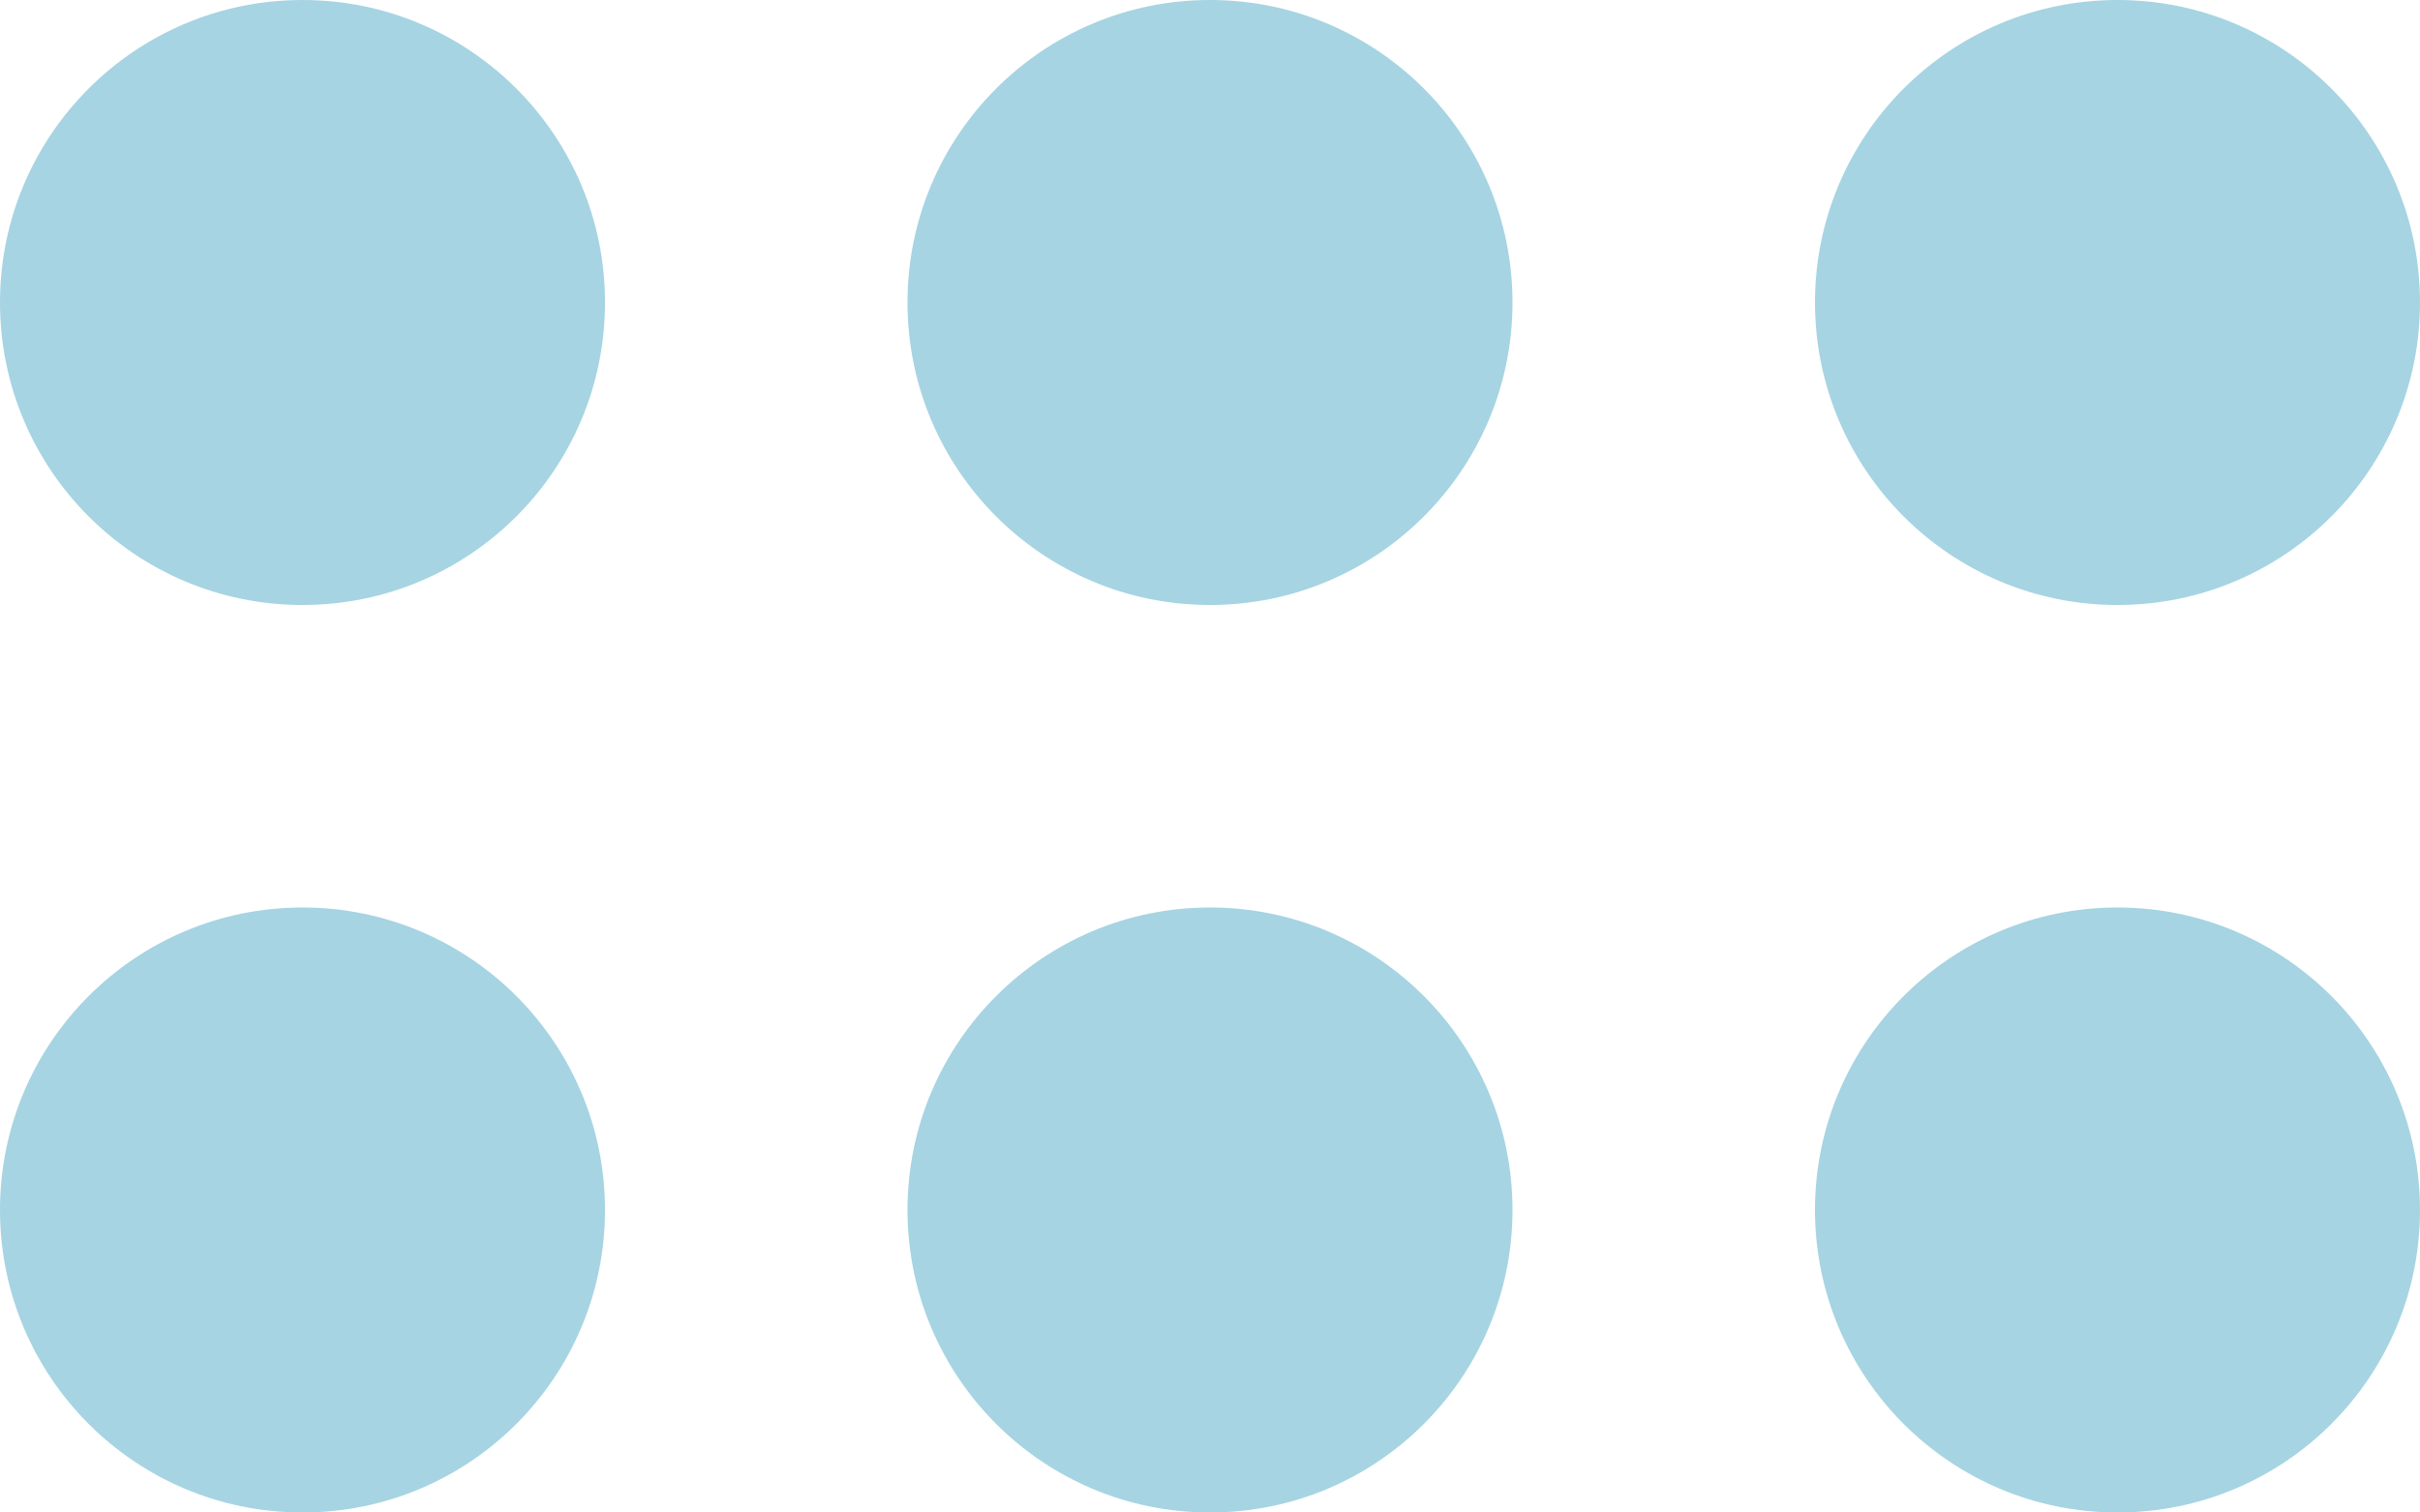
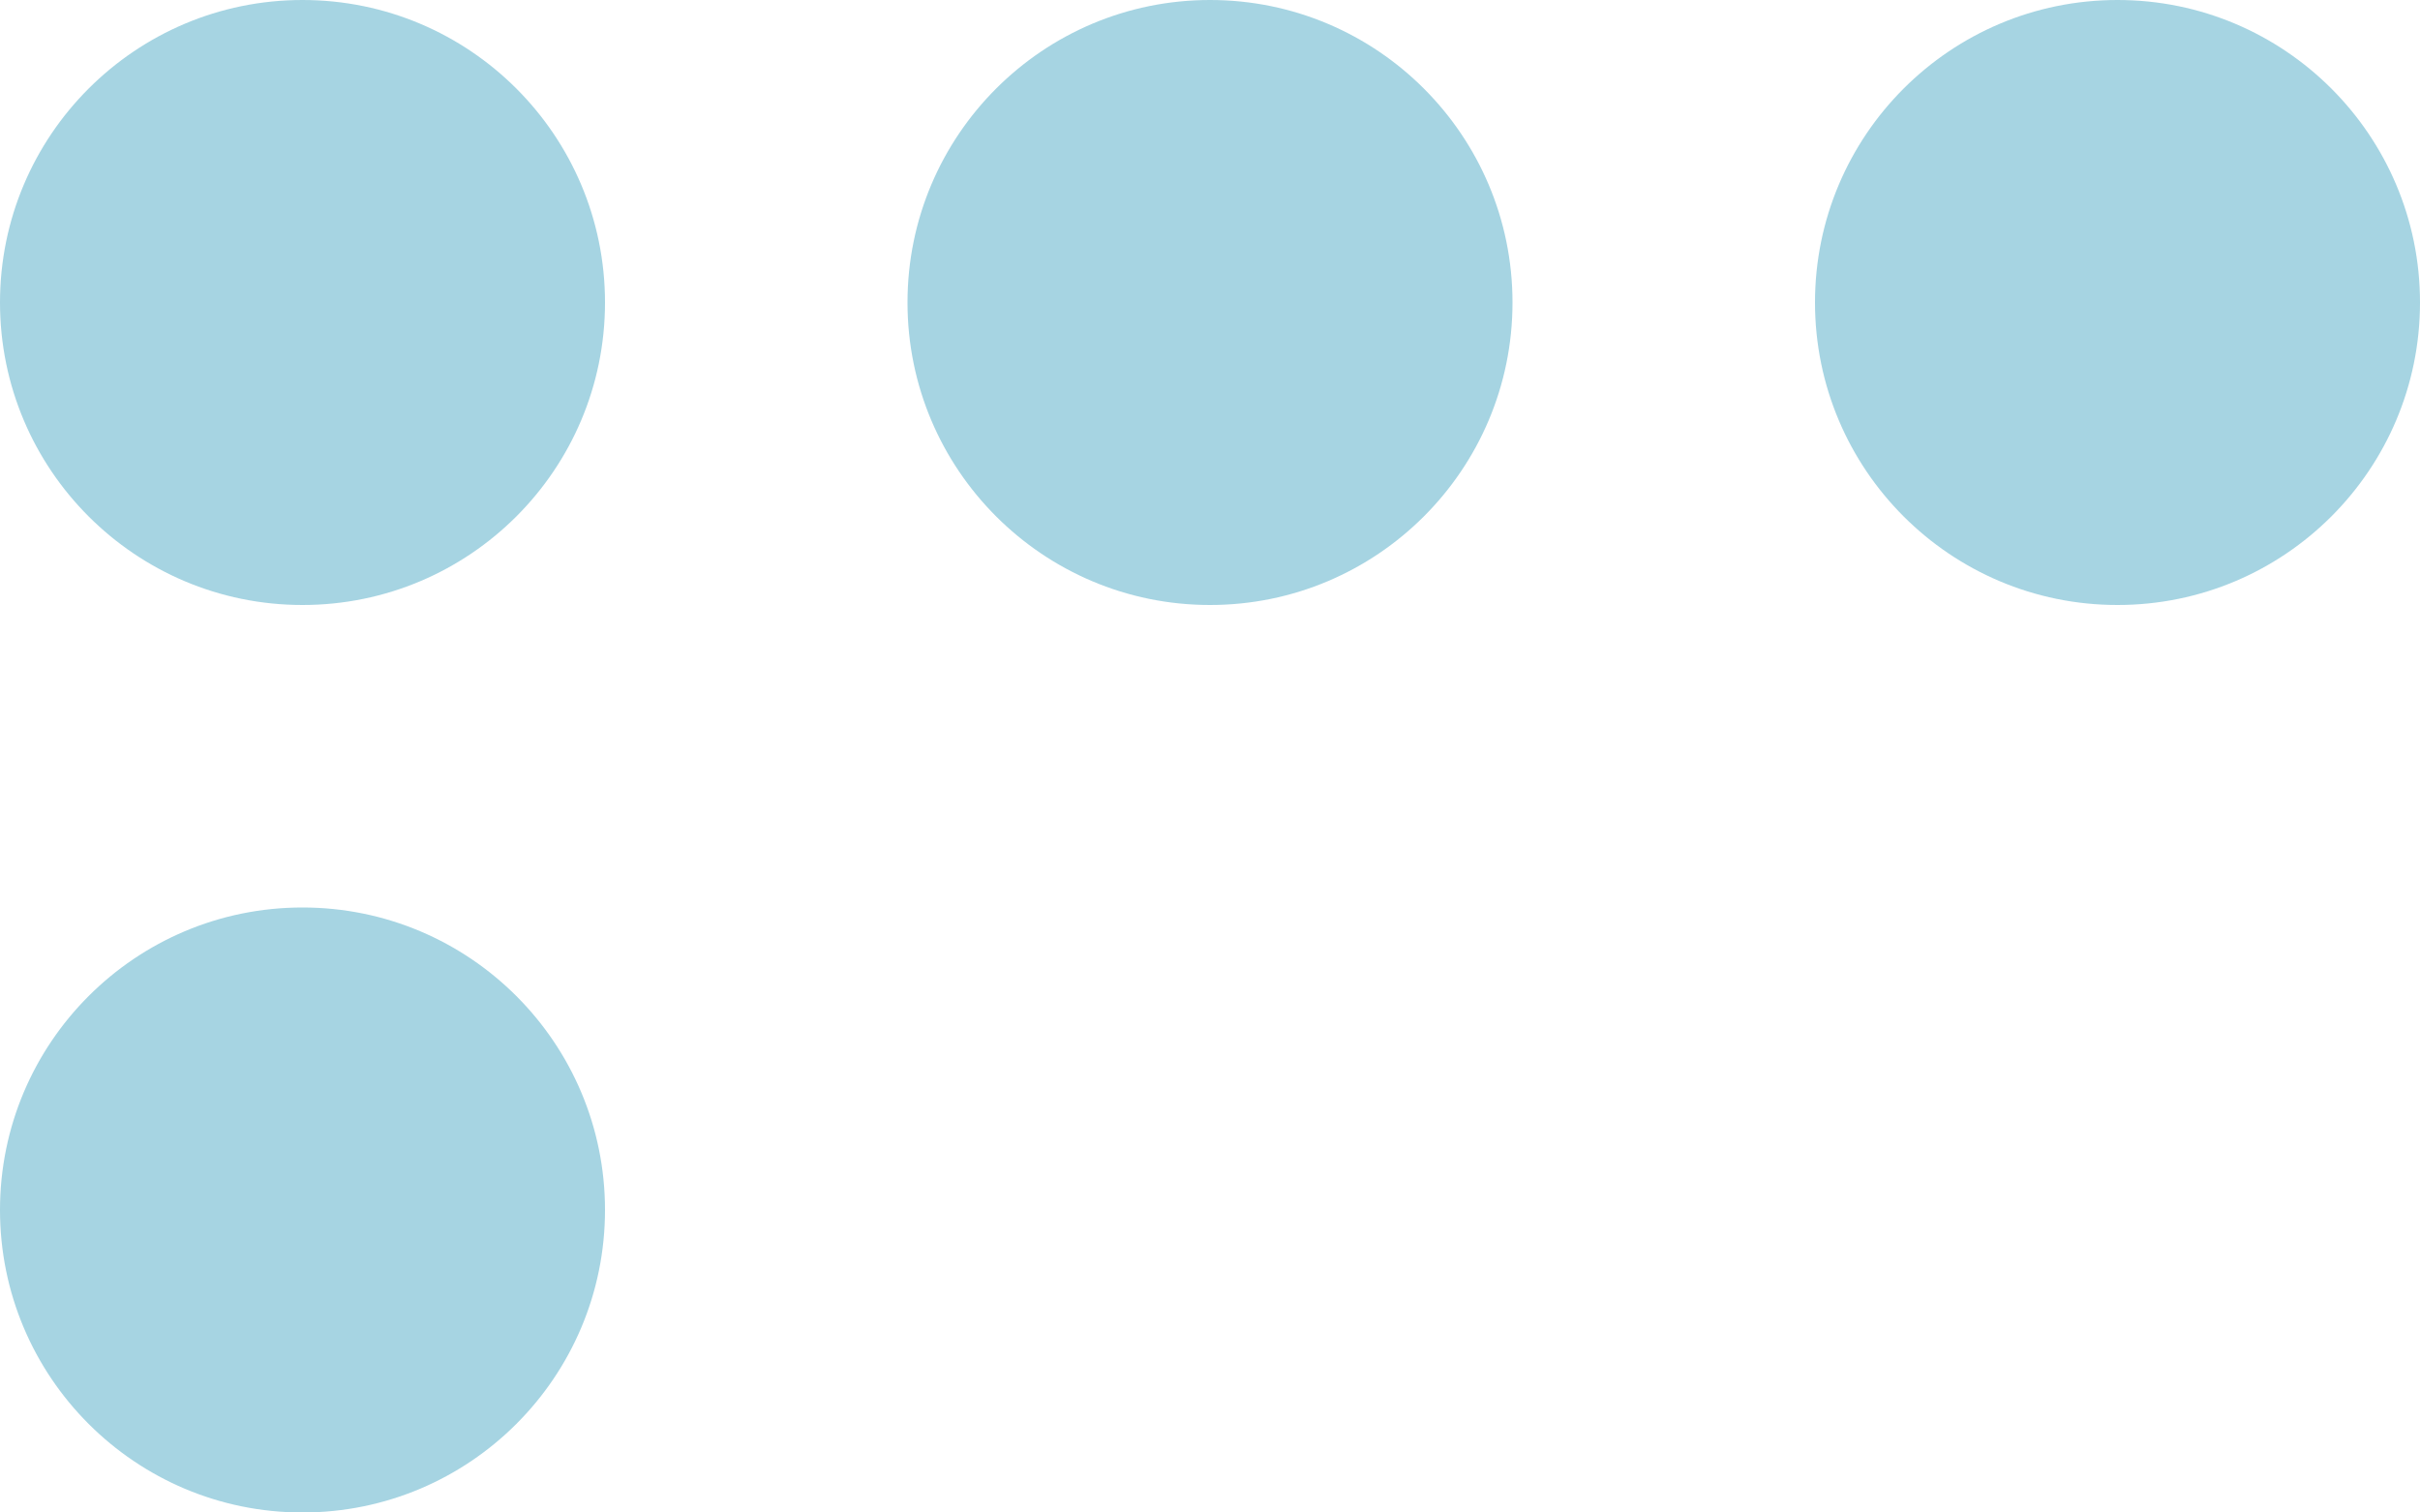
<svg xmlns="http://www.w3.org/2000/svg" id="Layer_1" x="0px" y="0px" viewBox="0 0 80 50" style="enable-background:new 0 0 80 50;" xml:space="preserve">
  <style type="text/css">	.st0{fill:#A6D4E2;}</style>
  <g id="Nav_Icon" transform="translate(-179 -205)">
    <circle id="Ellipse_1" class="st0" cx="189" cy="215" r="10" />
    <circle id="Ellipse_6" class="st0" cx="189" cy="245" r="10" />
    <circle id="Ellipse_2" class="st0" cx="219" cy="215" r="10" />
-     <circle id="Ellipse_5" class="st0" cx="219" cy="245" r="10" />
    <circle id="Ellipse_3" class="st0" cx="249" cy="215" r="10" />
-     <circle id="Ellipse_4" class="st0" cx="249" cy="245" r="10" />
  </g>
</svg>